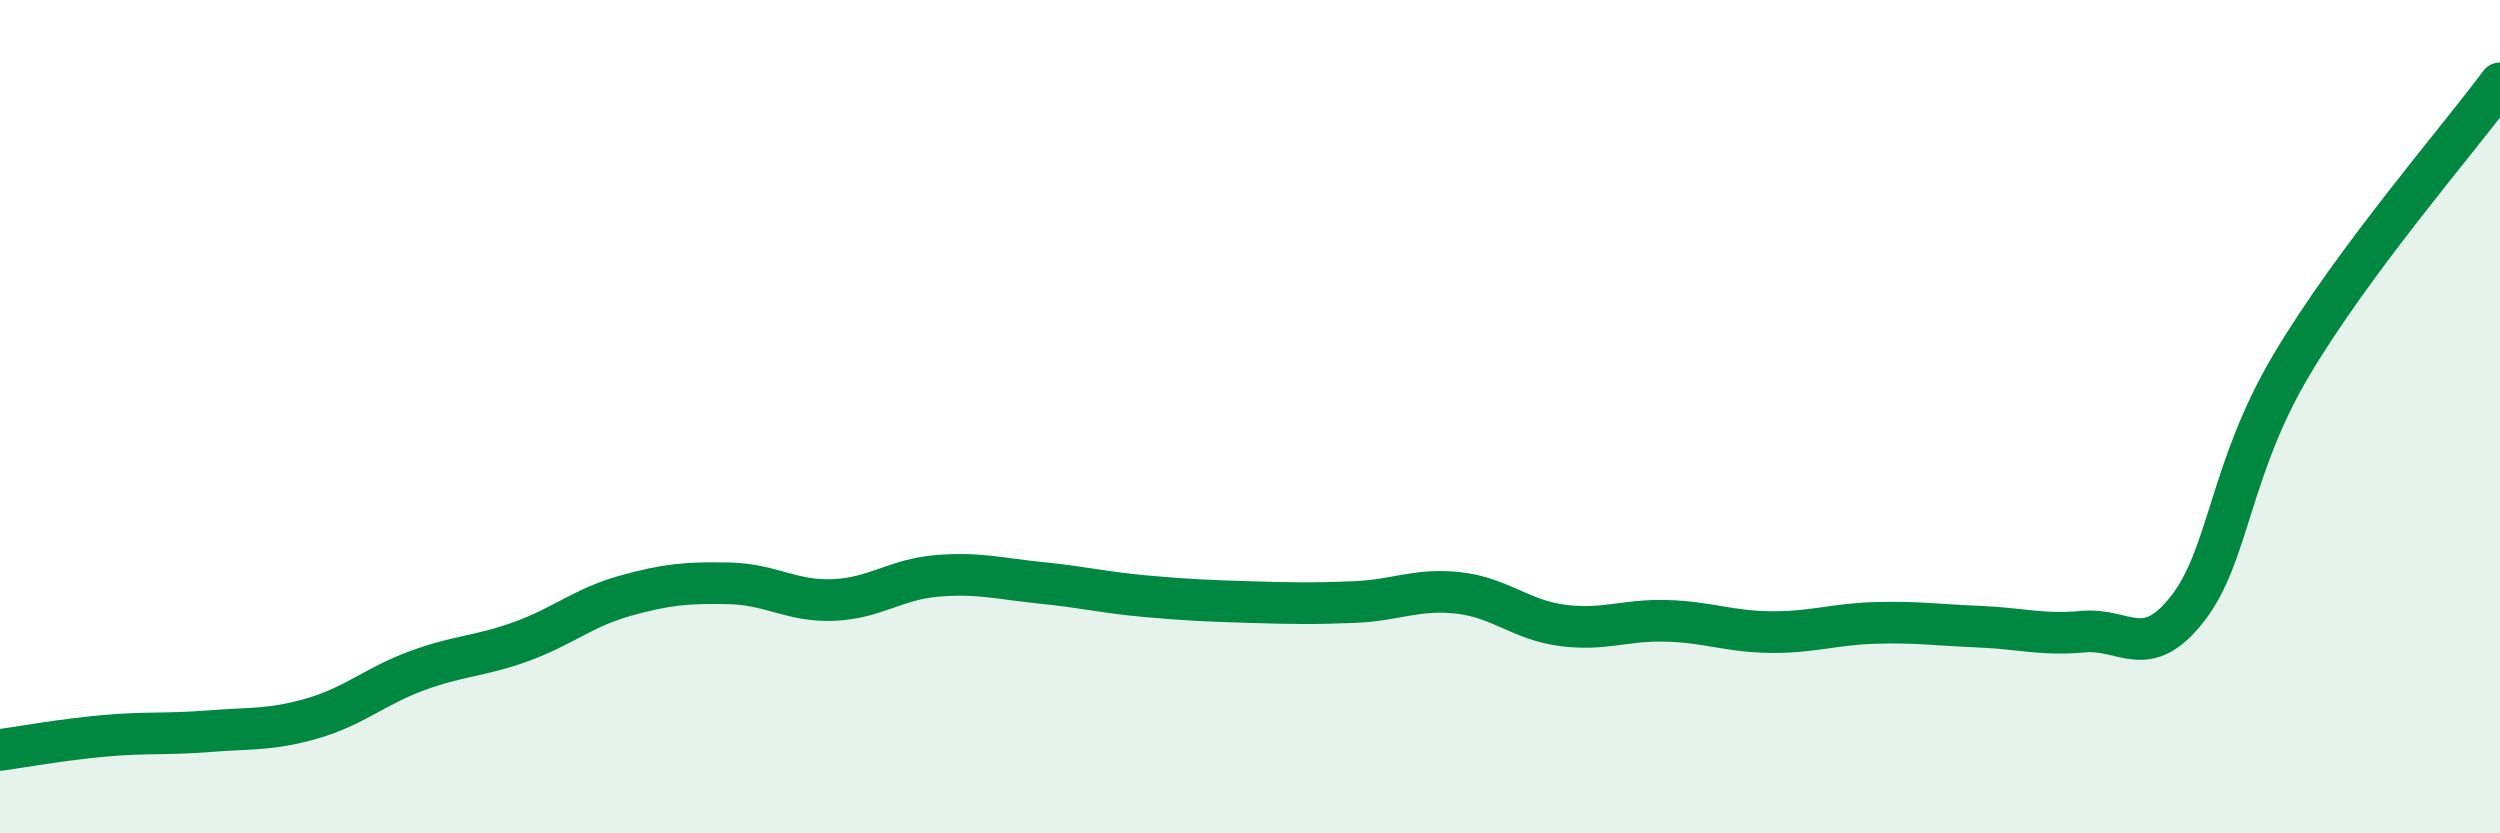
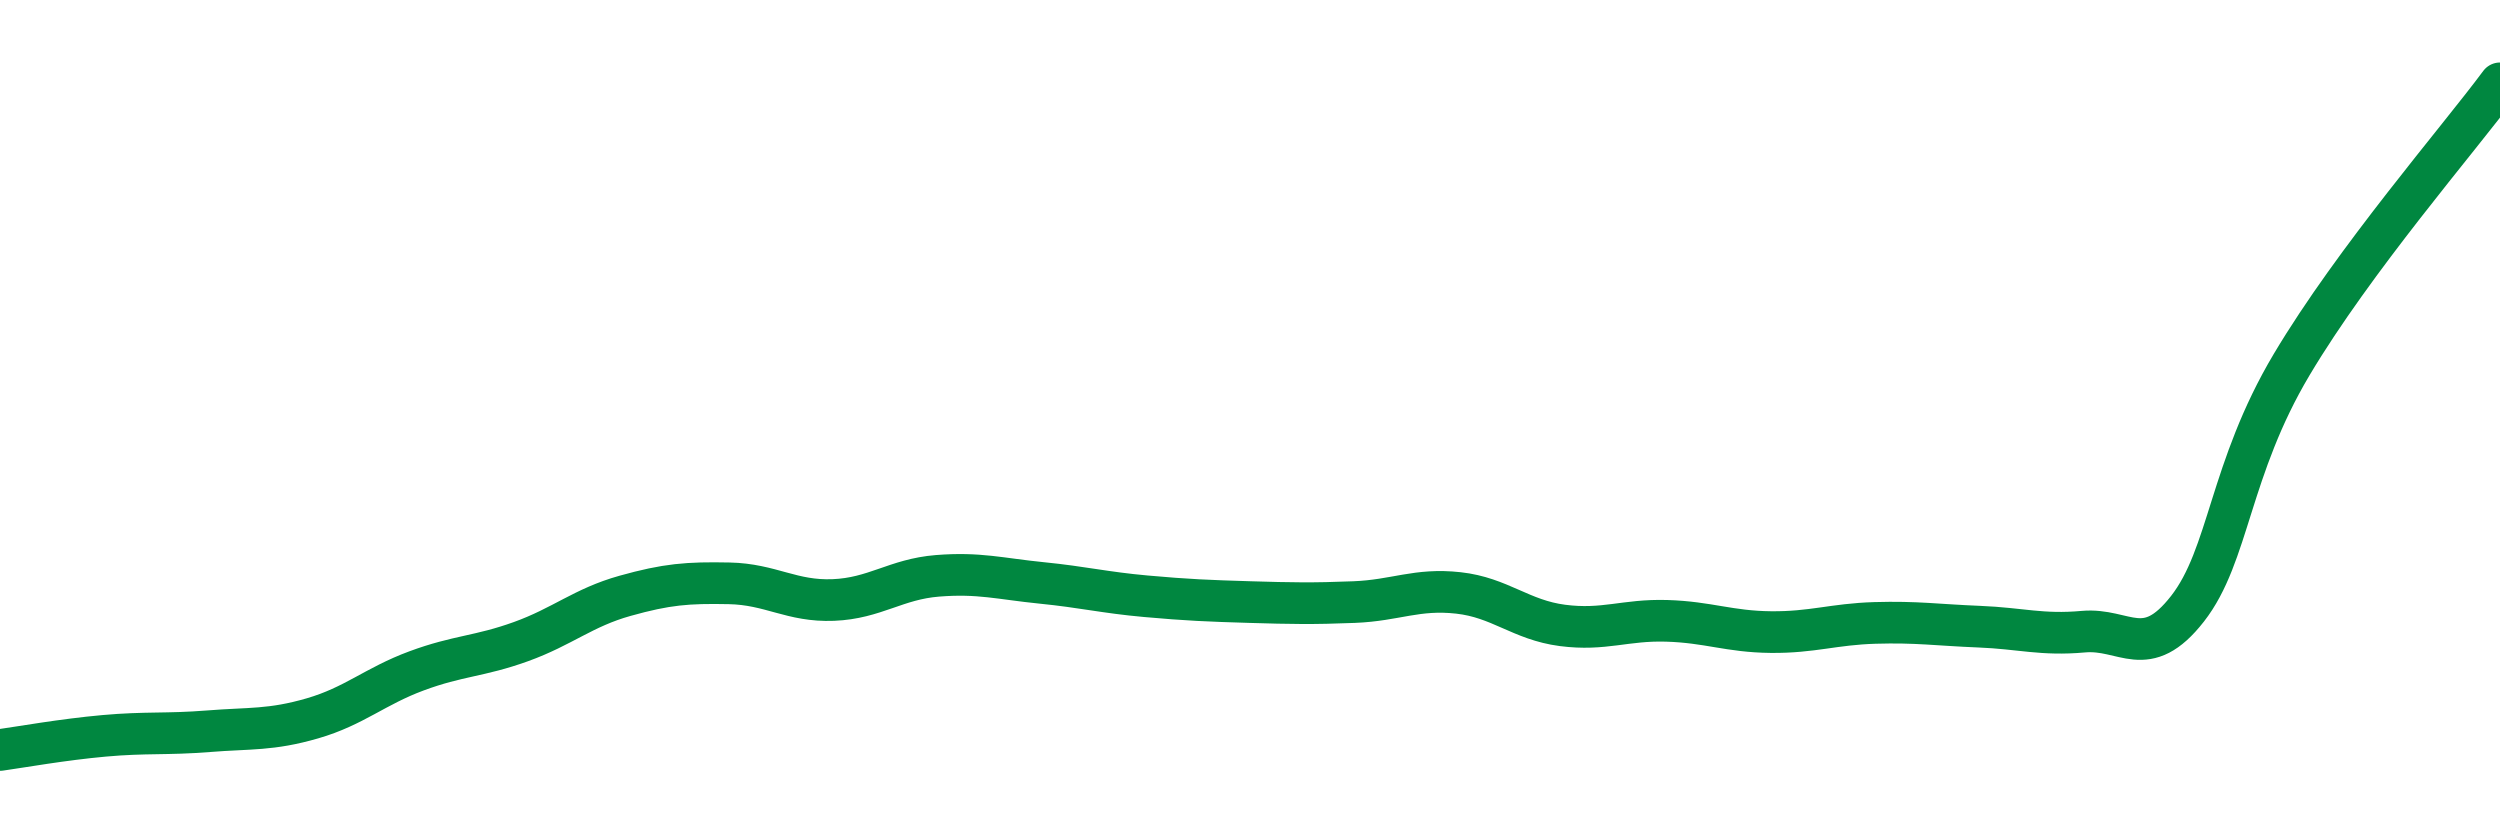
<svg xmlns="http://www.w3.org/2000/svg" width="60" height="20" viewBox="0 0 60 20">
-   <path d="M 0,18 C 0.5,17.93 1.5,17.75 2.5,17.66 C 3.5,17.57 4,17.63 5,17.55 C 6,17.47 6.5,17.53 7.5,17.24 C 8.5,16.95 9,16.47 10,16.1 C 11,15.73 11.5,15.76 12.5,15.4 C 13.5,15.04 14,14.58 15,14.3 C 16,14.02 16.5,13.98 17.5,14 C 18.5,14.02 19,14.44 20,14.4 C 21,14.36 21.5,13.9 22.5,13.82 C 23.5,13.74 24,13.89 25,13.99 C 26,14.09 26.5,14.22 27.5,14.31 C 28.5,14.4 29,14.42 30,14.45 C 31,14.48 31.5,14.49 32.5,14.45 C 33.5,14.41 34,14.12 35,14.23 C 36,14.34 36.5,14.88 37.5,15.01 C 38.5,15.14 39,14.87 40,14.9 C 41,14.93 41.5,15.16 42.5,15.17 C 43.5,15.18 44,14.98 45,14.95 C 46,14.92 46.5,15 47.5,15.04 C 48.5,15.08 49,15.25 50,15.16 C 51,15.07 51.5,15.89 52.5,14.61 C 53.5,13.33 53.5,11.27 55,8.75 C 56.5,6.23 59,3.35 60,2L60 20L0 20Z" fill="#008740" opacity="0.1" stroke-linecap="round" stroke-linejoin="round" />
  <path d="M 0,18 C 0.5,17.93 1.5,17.75 2.5,17.66 C 3.5,17.57 4,17.63 5,17.55 C 6,17.47 6.5,17.53 7.5,17.24 C 8.5,16.95 9,16.47 10,16.1 C 11,15.73 11.5,15.76 12.5,15.4 C 13.5,15.04 14,14.58 15,14.3 C 16,14.02 16.5,13.98 17.5,14 C 18.5,14.02 19,14.44 20,14.4 C 21,14.36 21.5,13.9 22.5,13.82 C 23.5,13.74 24,13.89 25,13.99 C 26,14.09 26.5,14.22 27.5,14.31 C 28.5,14.4 29,14.42 30,14.45 C 31,14.48 31.5,14.49 32.5,14.45 C 33.5,14.41 34,14.12 35,14.23 C 36,14.34 36.5,14.88 37.5,15.01 C 38.5,15.14 39,14.87 40,14.9 C 41,14.93 41.5,15.16 42.5,15.17 C 43.5,15.18 44,14.98 45,14.95 C 46,14.92 46.5,15 47.5,15.04 C 48.5,15.08 49,15.25 50,15.16 C 51,15.07 51.5,15.89 52.5,14.61 C 53.5,13.33 53.5,11.27 55,8.75 C 56.5,6.23 59,3.35 60,2" stroke="#008740" stroke-width="1" fill="none" stroke-linecap="round" stroke-linejoin="round" />
</svg>